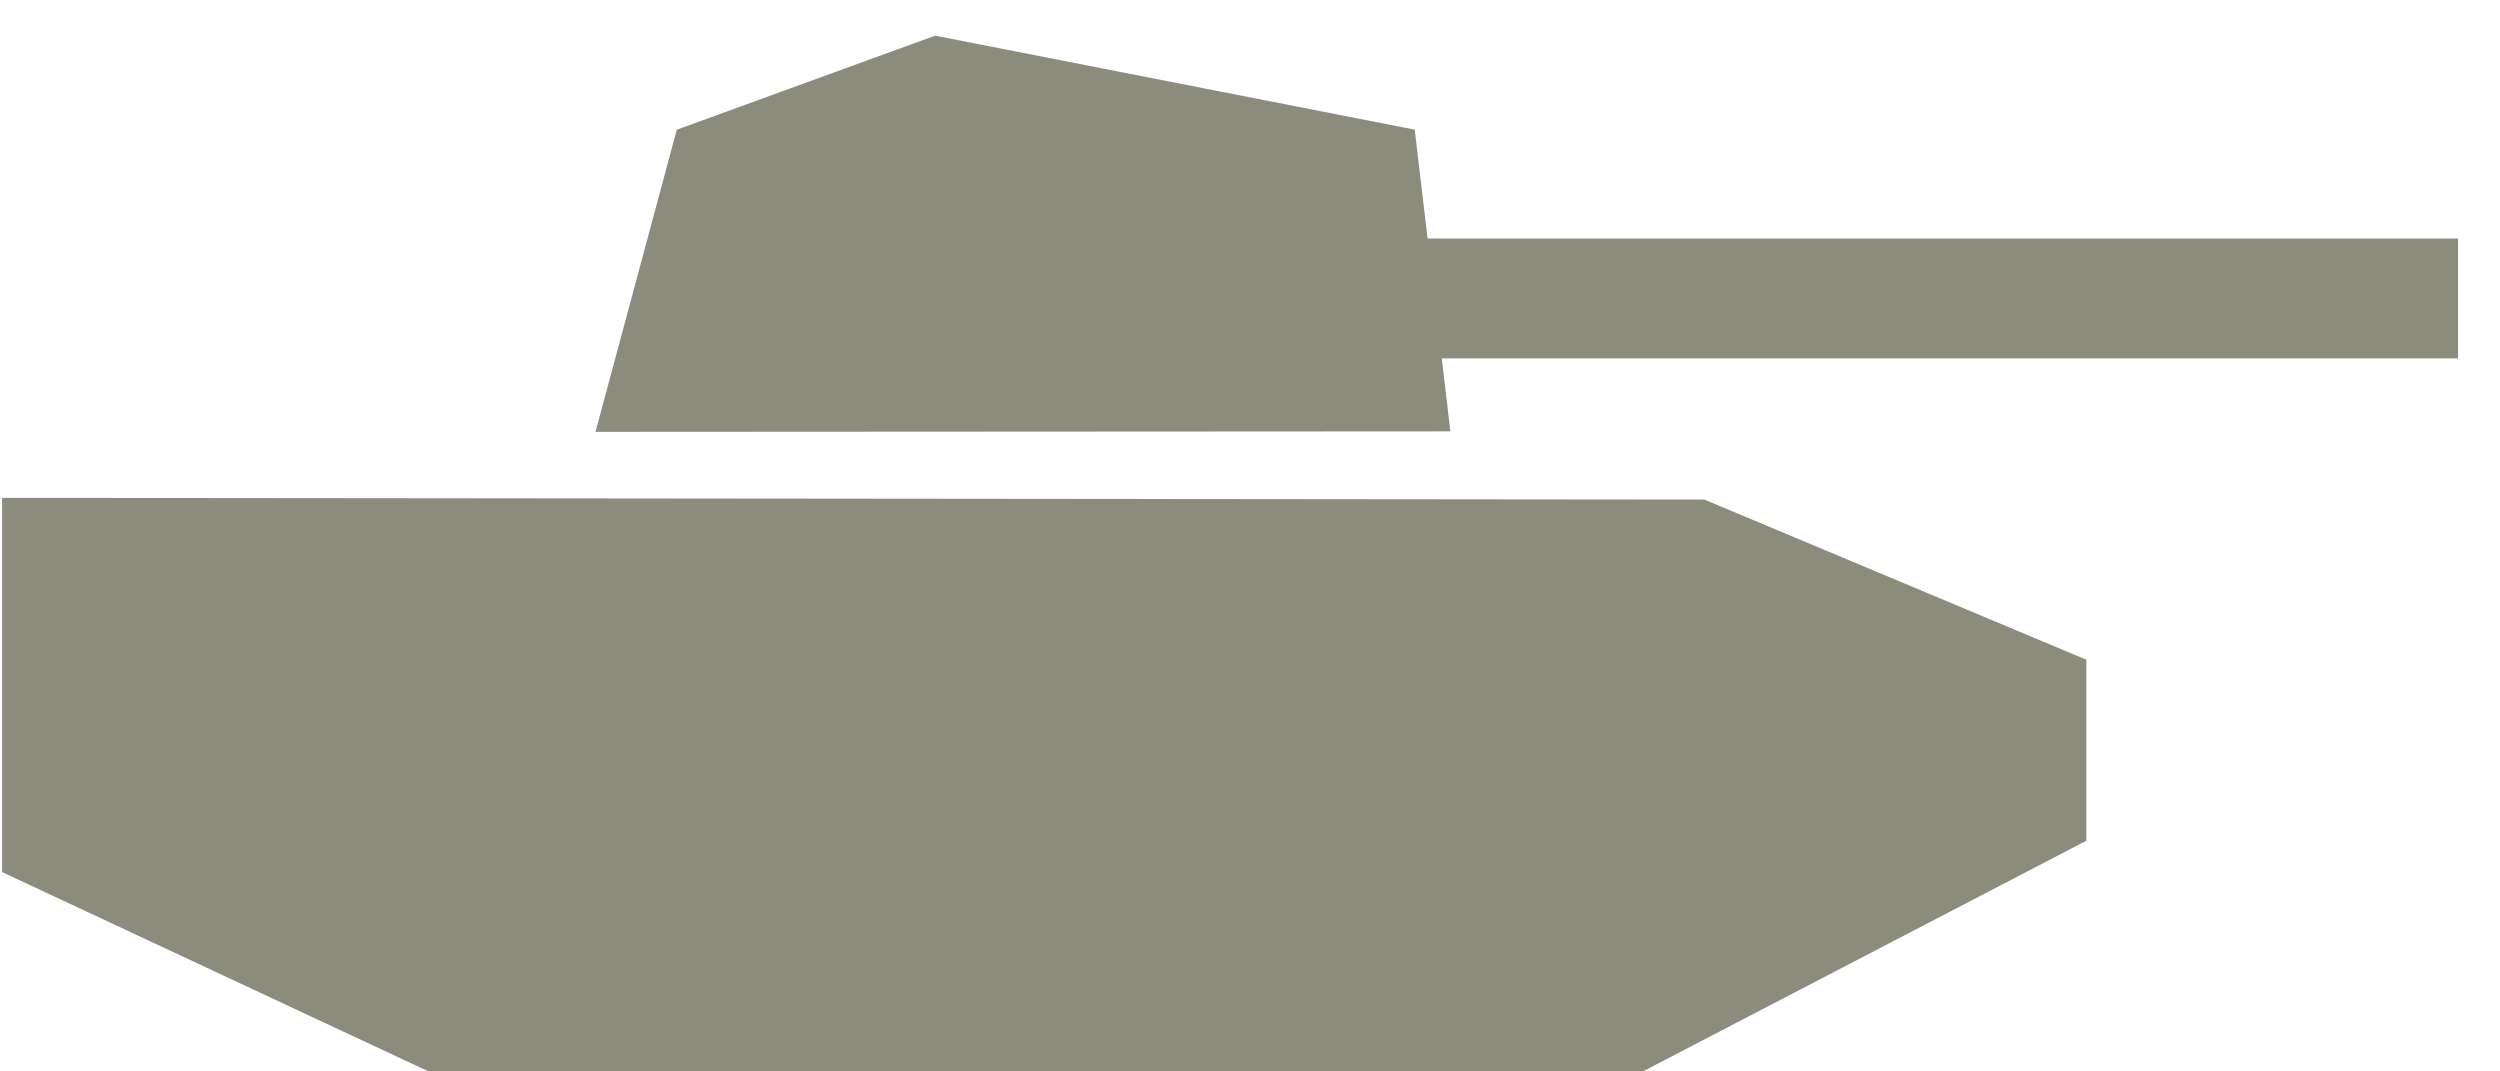
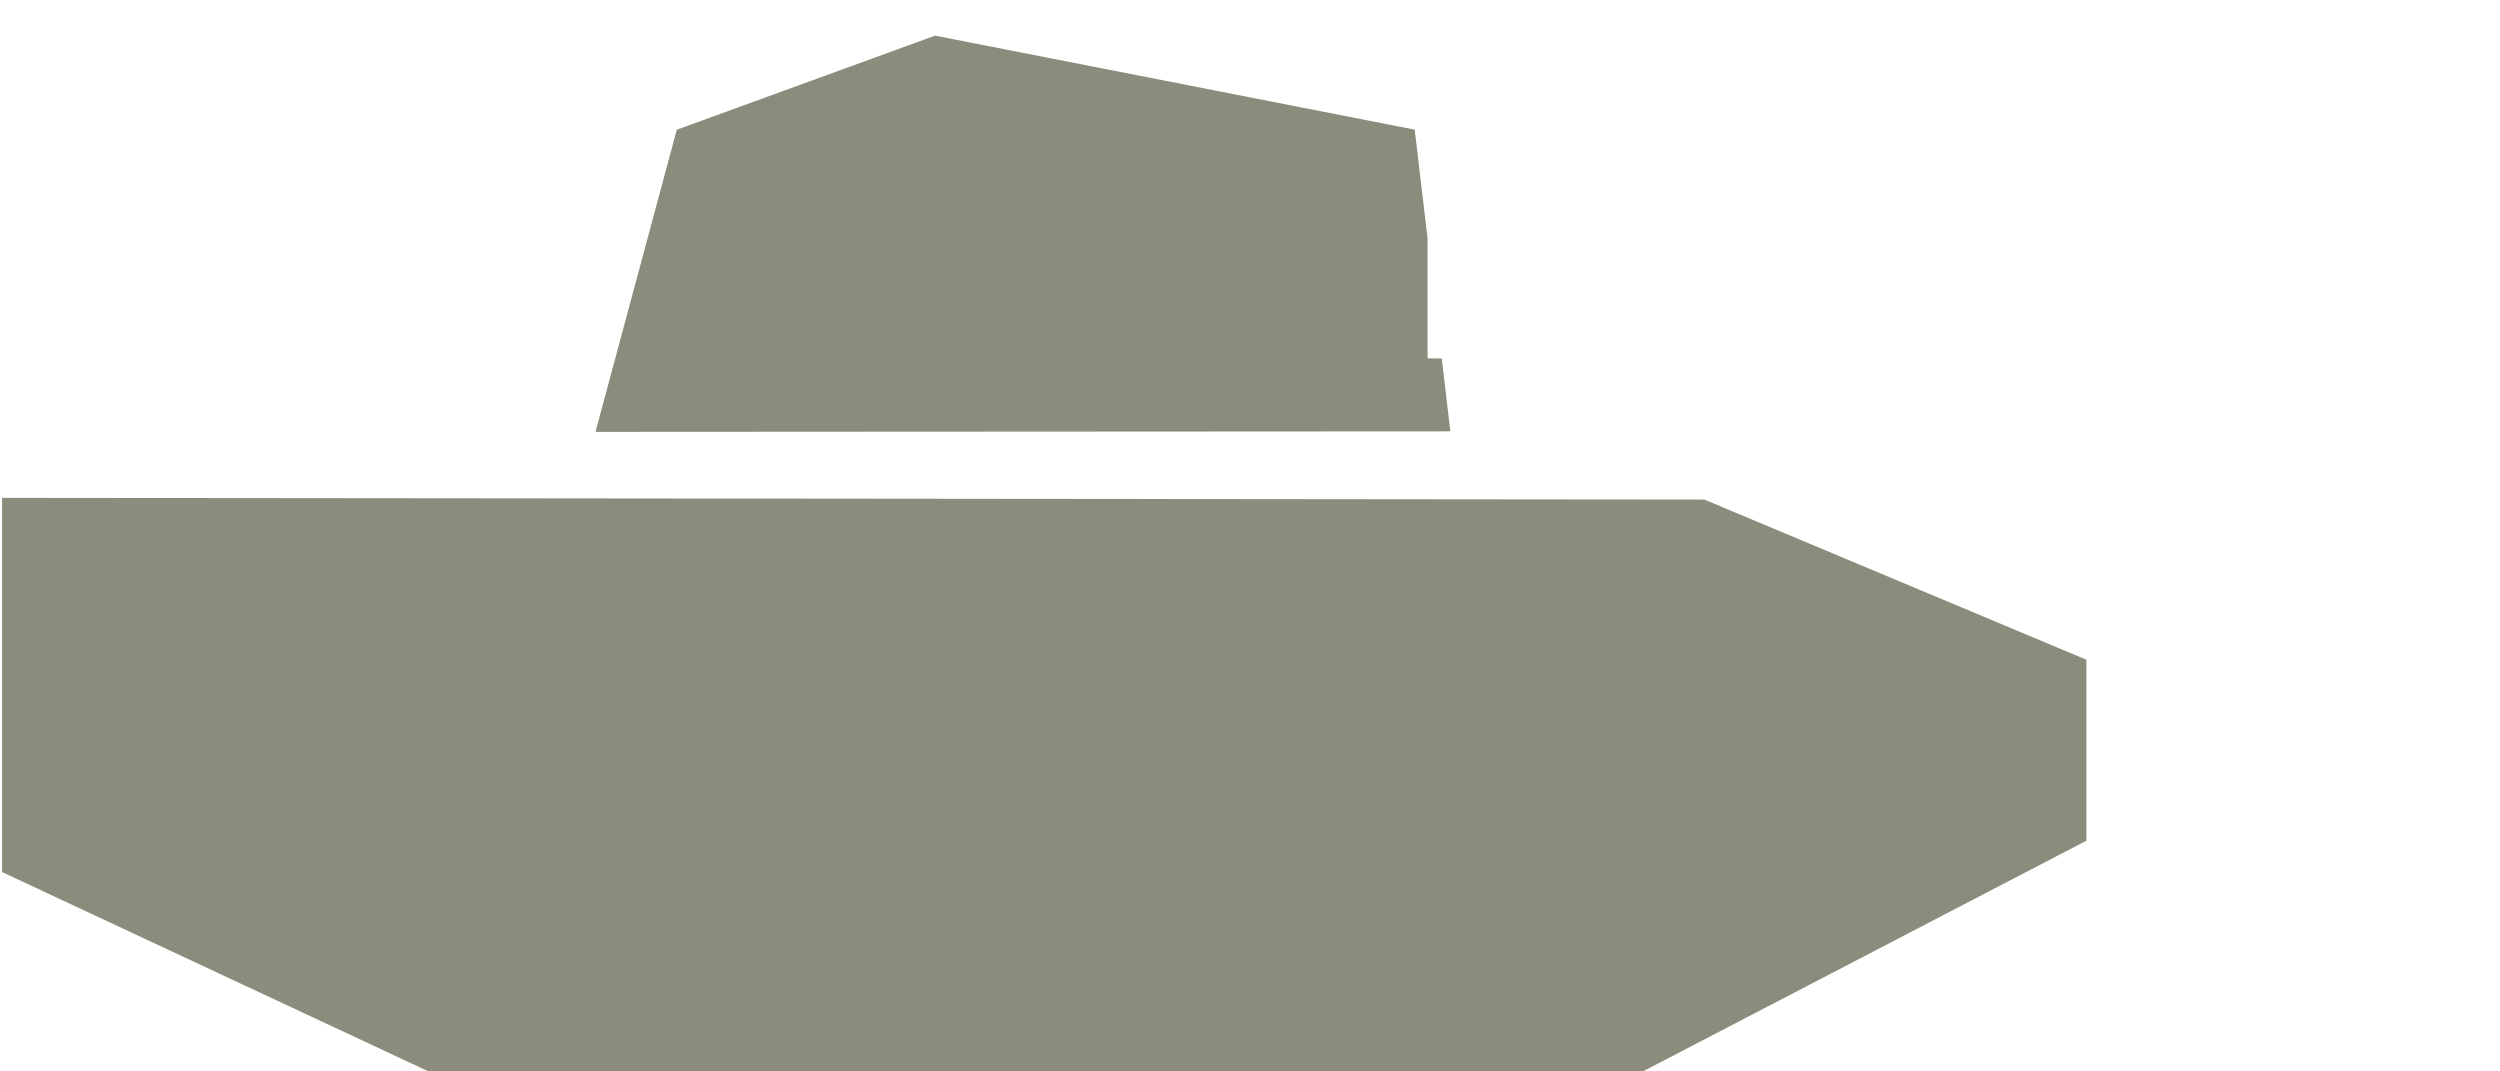
<svg xmlns="http://www.w3.org/2000/svg" preserveAspectRatio="xMidYMid" width="35" height="15" viewBox="0 0 35 15">
-   <path d="M34.413 5.018H20.185l.12 1.021-11.968.007 1.138-4.23L13.091.499l6.715 1.316.18 1.524h14.427v1.679zm-5.204 4.218v2.534L23 15H6L.029 12.209V6.97l23.832.024 5.348 2.242z" fill="#8c8c7c" />
+   <path d="M34.413 5.018H20.185l.12 1.021-11.968.007 1.138-4.23L13.091.499l6.715 1.316.18 1.524v1.679zm-5.204 4.218v2.534L23 15H6L.029 12.209V6.97l23.832.024 5.348 2.242z" fill="#8c8c7c" />
</svg>